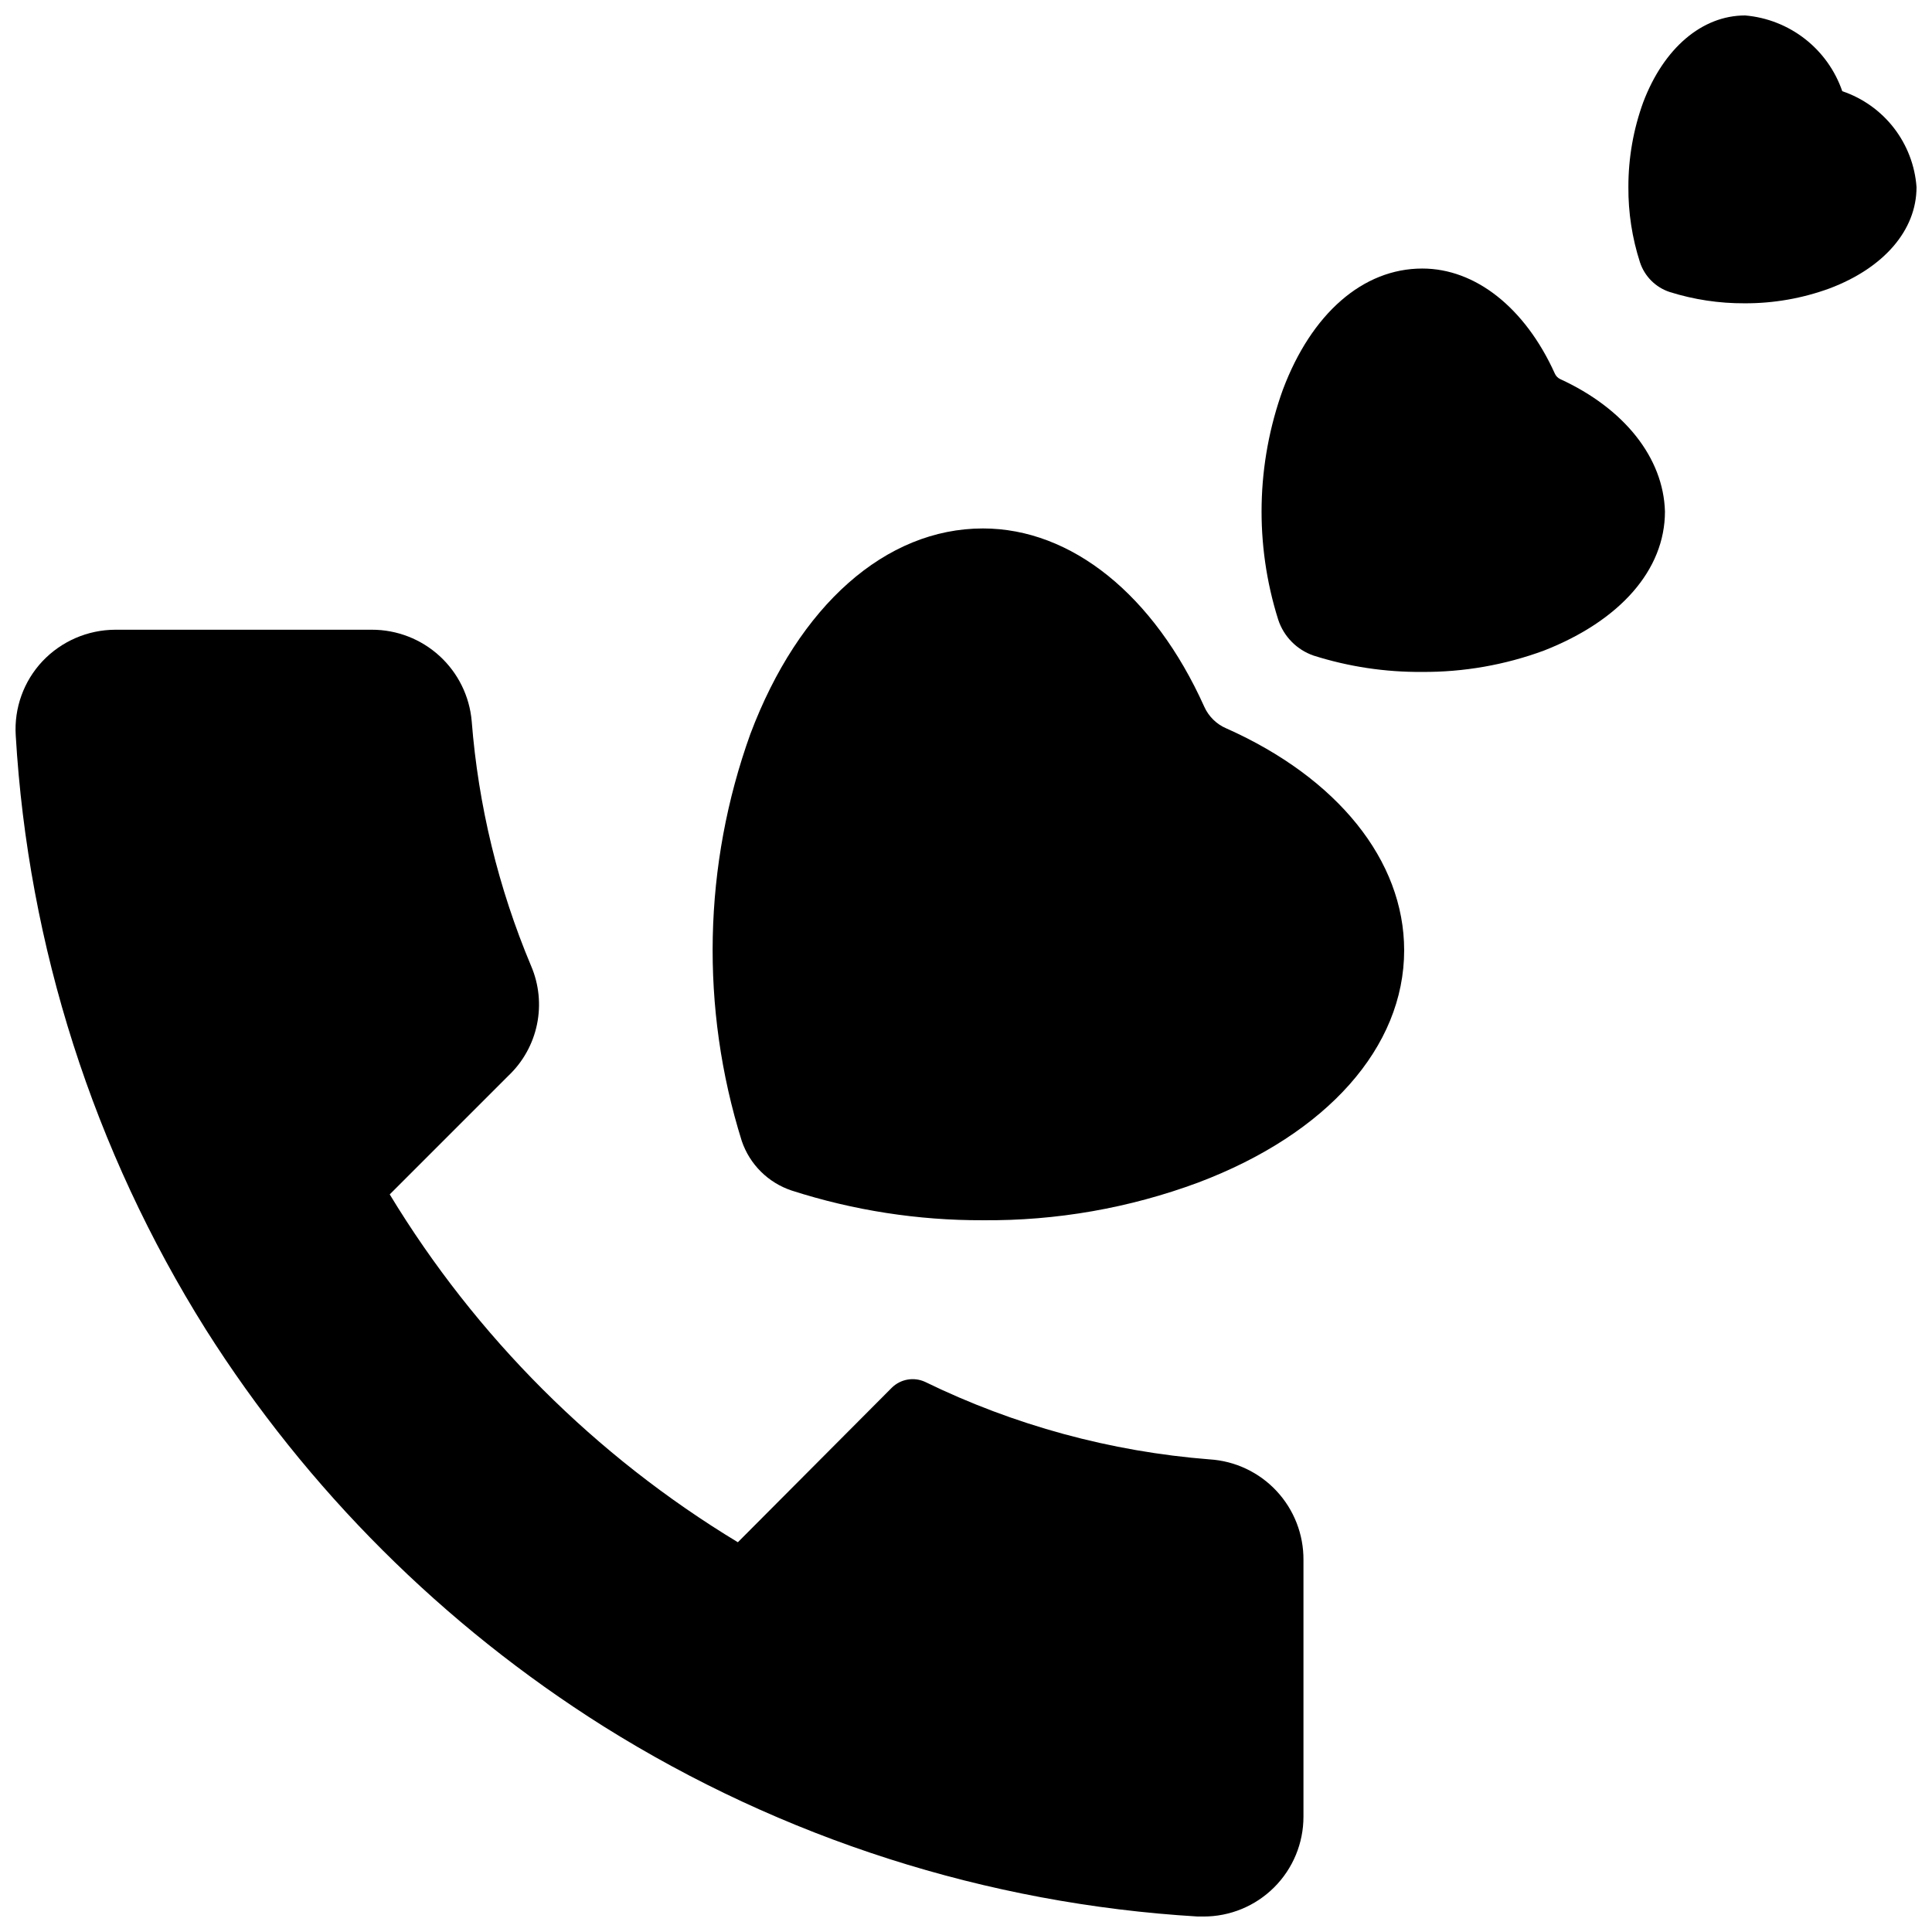
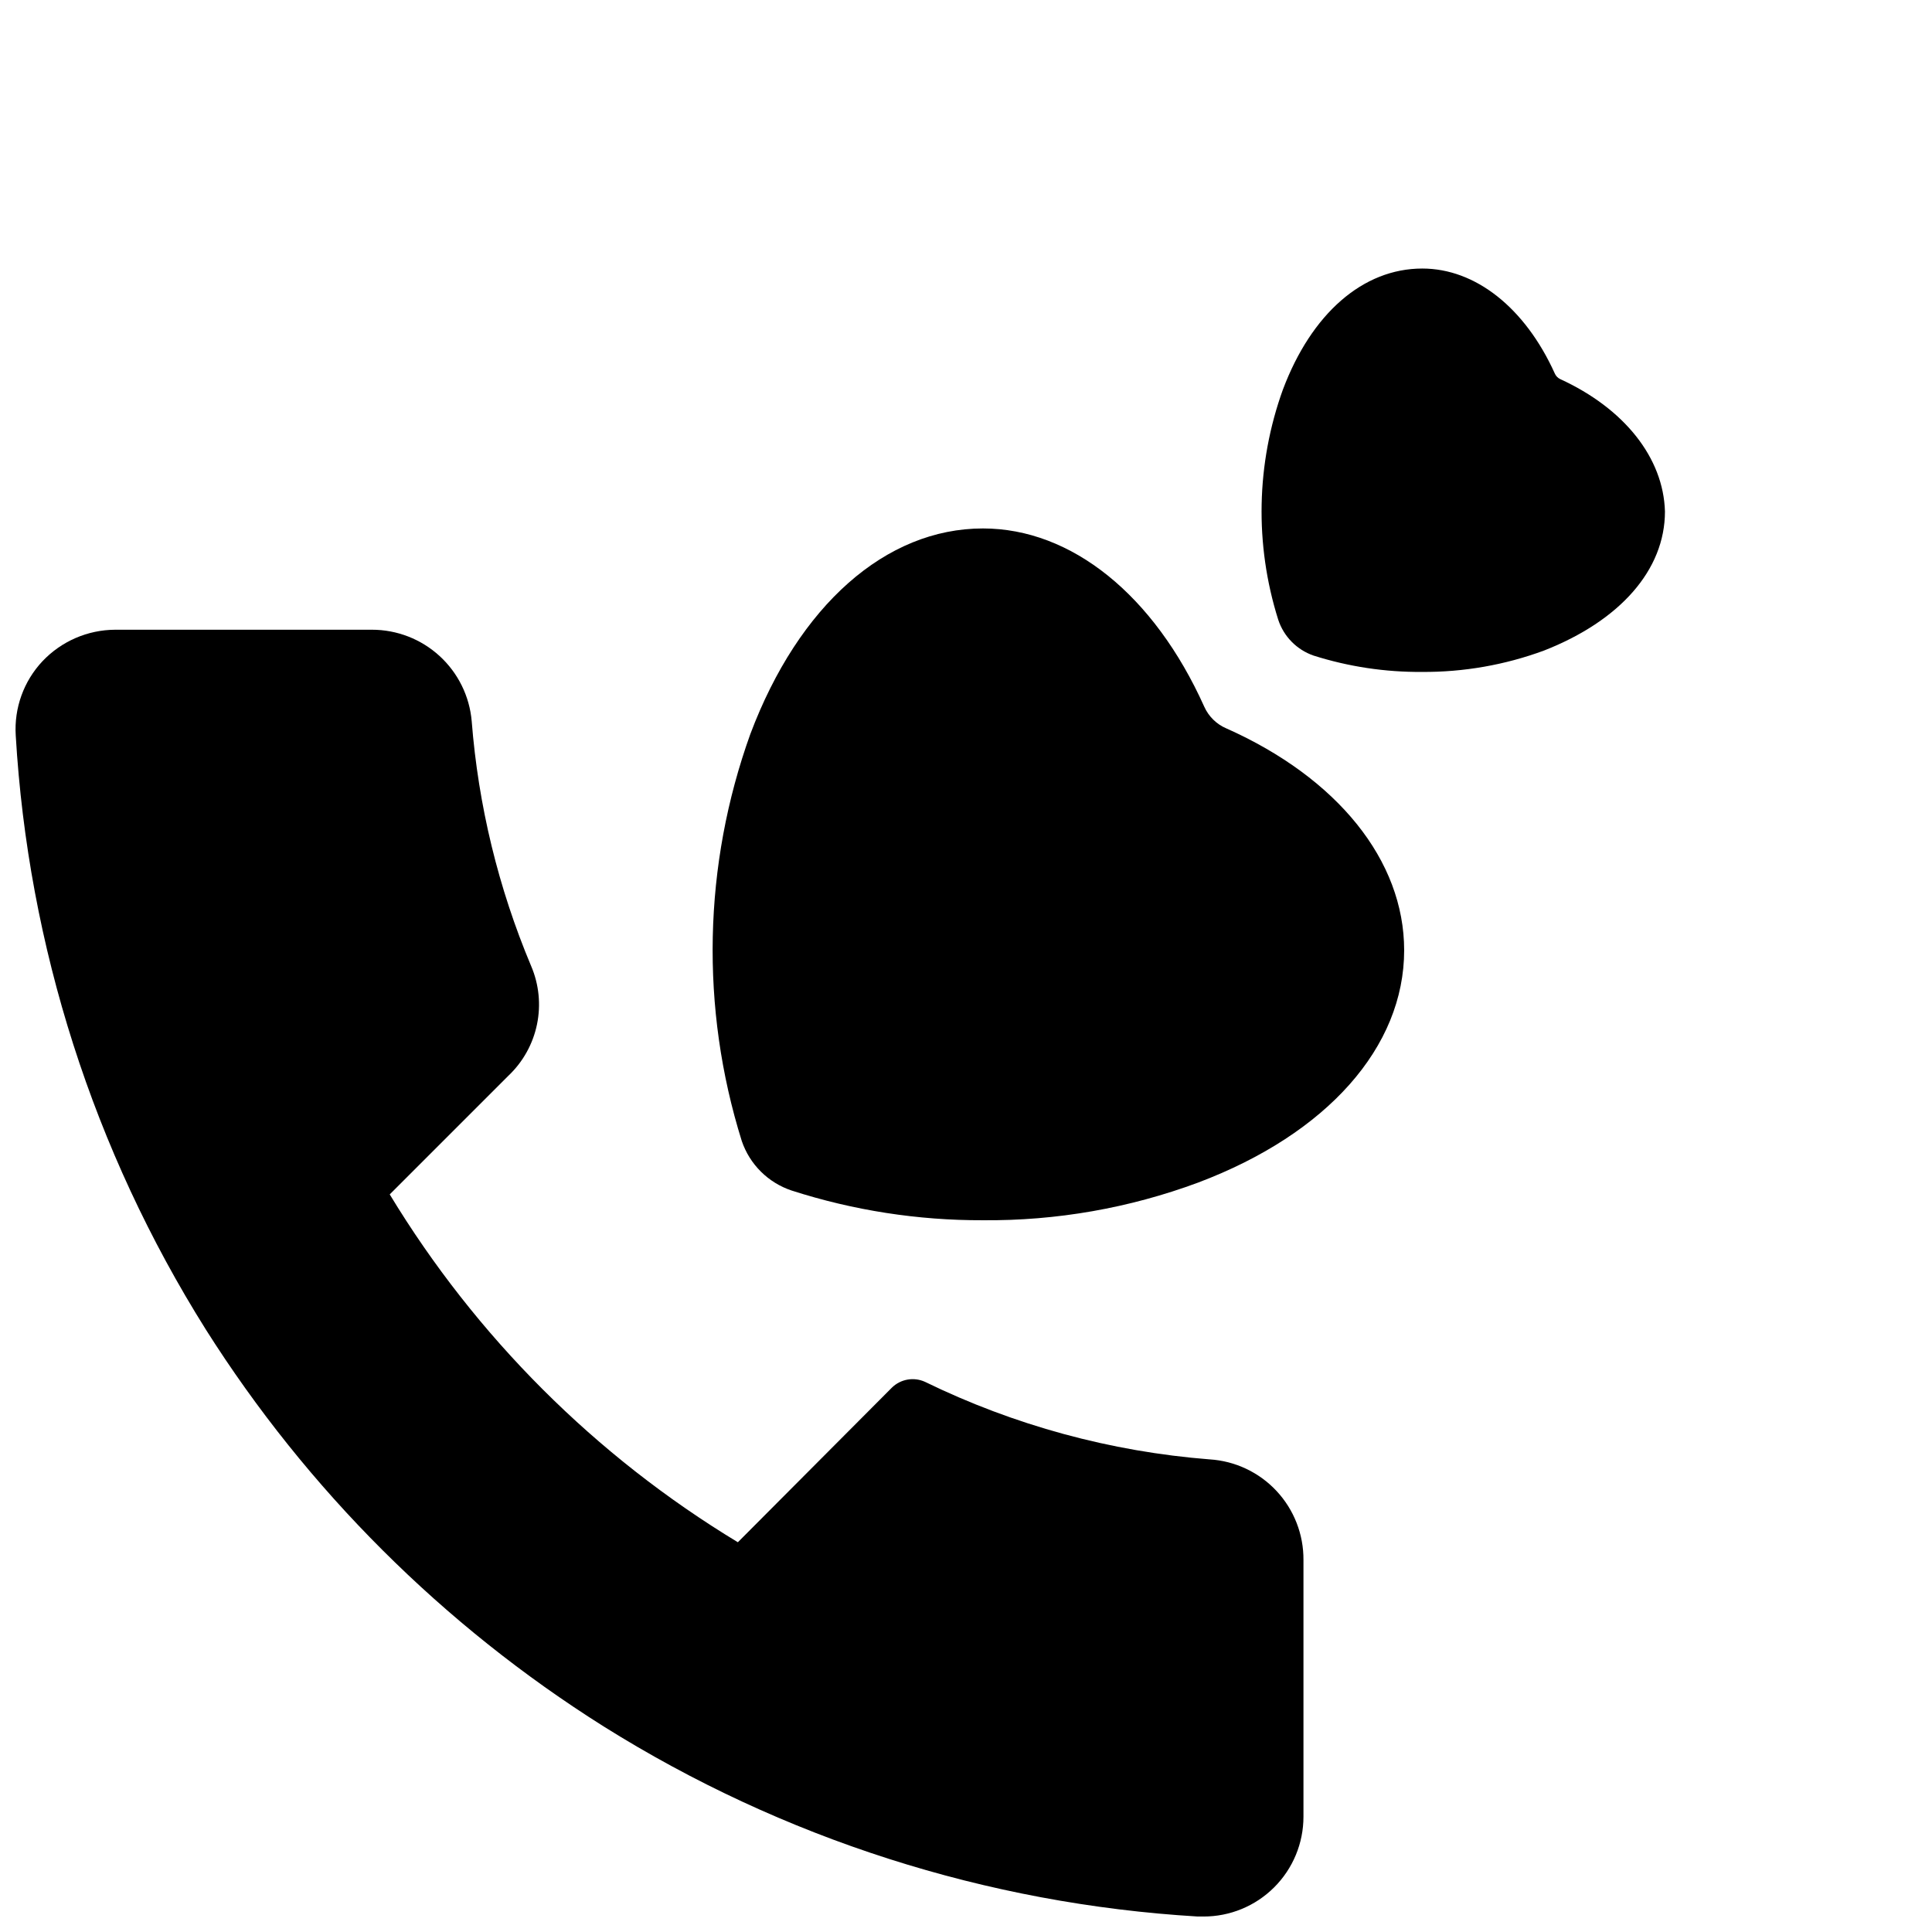
<svg xmlns="http://www.w3.org/2000/svg" width="800px" height="800px" version="1.1" viewBox="144 144 512 512">
  <defs>
    <clipPath id="b">
      <path d="m148.09 310h341.91v341.9h-341.91z" />
    </clipPath>
    <clipPath id="a">
      <path d="m575 148.09h76.902v76.906h-76.902z" />
    </clipPath>
  </defs>
  <g clip-path="url(#b)">
    <path d="m464.55 530.75c-26.207-2.059-51.789-9.027-75.414-20.547-2.945-1.344-6.41-0.75-8.738 1.496l-40.855 41.012c-37.742-22.832-69.395-54.461-92.262-92.18l31.488-31.488c3.844-3.652 6.473-8.395 7.543-13.586 1.07-5.191 0.527-10.59-1.559-15.461-8.68-20.645-13.996-42.543-15.746-64.867-0.57-6.621-3.606-12.781-8.504-17.273-4.898-4.488-11.301-6.977-17.945-6.973h-68.016c-7.297 0.027-14.27 3.043-19.285 8.344-4.981 5.301-7.547 12.422-7.086 19.68 3.285 55.883 20.613 110.04 50.383 157.44 26.871 42.465 62.883 78.395 105.41 105.17 47.426 29.723 101.57 47.047 157.44 50.379h1.496c7.031 0.023 13.777-2.754 18.754-7.719 4.981-4.961 7.777-11.703 7.777-18.73v-68.016c0.051-6.785-2.496-13.332-7.125-18.297-4.625-4.965-10.98-7.965-17.75-8.387z" />
  </g>
  <path d="m468.96 337.02c-2.594-1.117-4.672-3.168-5.824-5.746-13.305-29.598-35.188-47.23-58.648-47.23-25.742 0-48.805 20.387-61.637 54.473-12.496 34.738-13.301 72.609-2.281 107.84 2.106 6.215 7 11.078 13.223 13.148 16.379 5.273 33.488 7.93 50.695 7.871 19.477 0.172 38.816-3.215 57.074-9.996 34.164-12.91 54.555-35.895 54.555-61.559-0.004-23.773-17.637-45.66-47.156-58.805z" />
  <path d="m557.44 244.45c-0.637-0.312-1.141-0.844-1.414-1.496-7.871-17.398-21.02-27.789-35.109-27.789-15.742 0-29.363 11.965-36.918 32.039h-0.004c-7.098 19.648-7.539 41.082-1.258 61.008 1.461 4.465 4.926 7.988 9.367 9.523 9.289 2.945 18.988 4.406 28.734 4.332 11.035 0.074 21.996-1.844 32.352-5.668 20.074-7.871 32.039-21.332 32.039-36.84-0.395-14.25-10.785-27.316-27.789-35.109z" />
  <g clip-path="url(#a)">
-     <path d="m632.22 168.17c-1.883-5.481-5.32-10.293-9.891-13.859-4.57-3.562-10.078-5.723-15.852-6.215-11.414 0-21.57 8.66-27 22.984-2.625 7.219-3.957 14.84-3.938 22.516-0.043 6.762 0.996 13.484 3.07 19.918 1.227 3.723 4.148 6.644 7.875 7.871 6.418 2.016 13.109 3.027 19.836 2.992 7.68 0.035 15.305-1.297 22.516-3.938 14.402-5.43 23.062-15.43 23.062-26.844-0.41-5.703-2.5-11.16-6-15.684-3.5-4.523-8.262-7.914-13.68-9.742z" />
-   </g>
+     </g>
</svg>